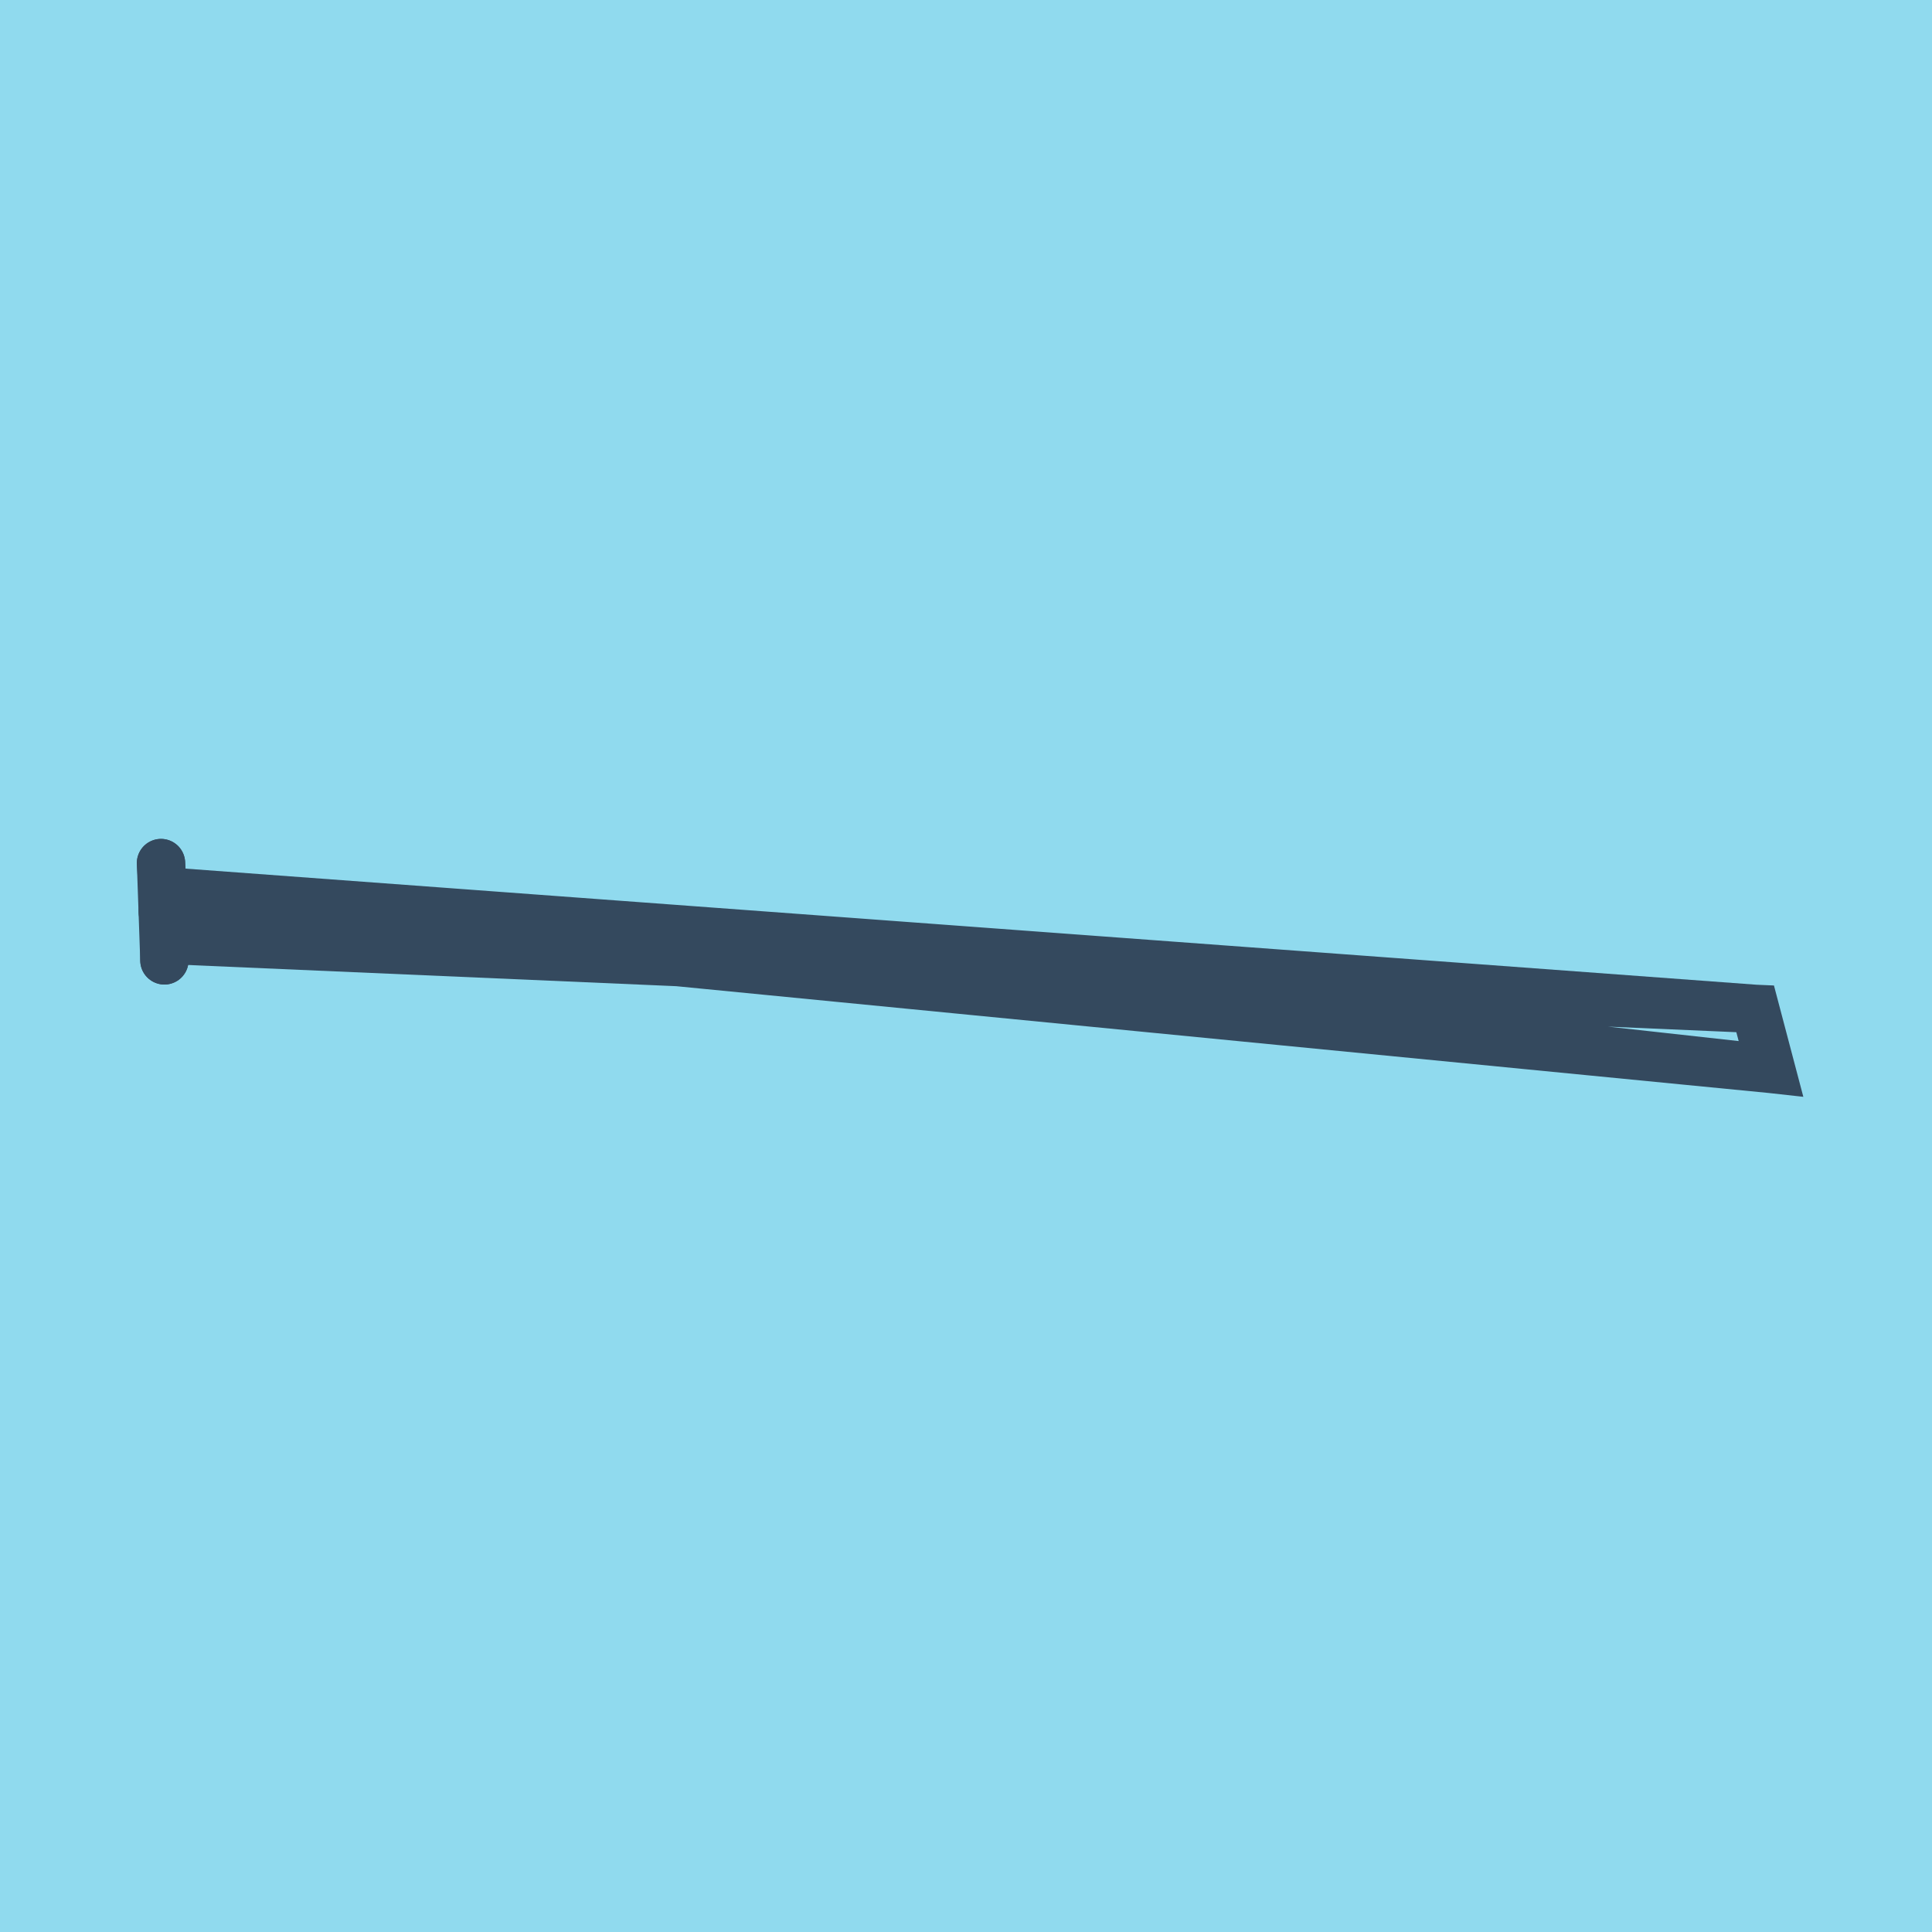
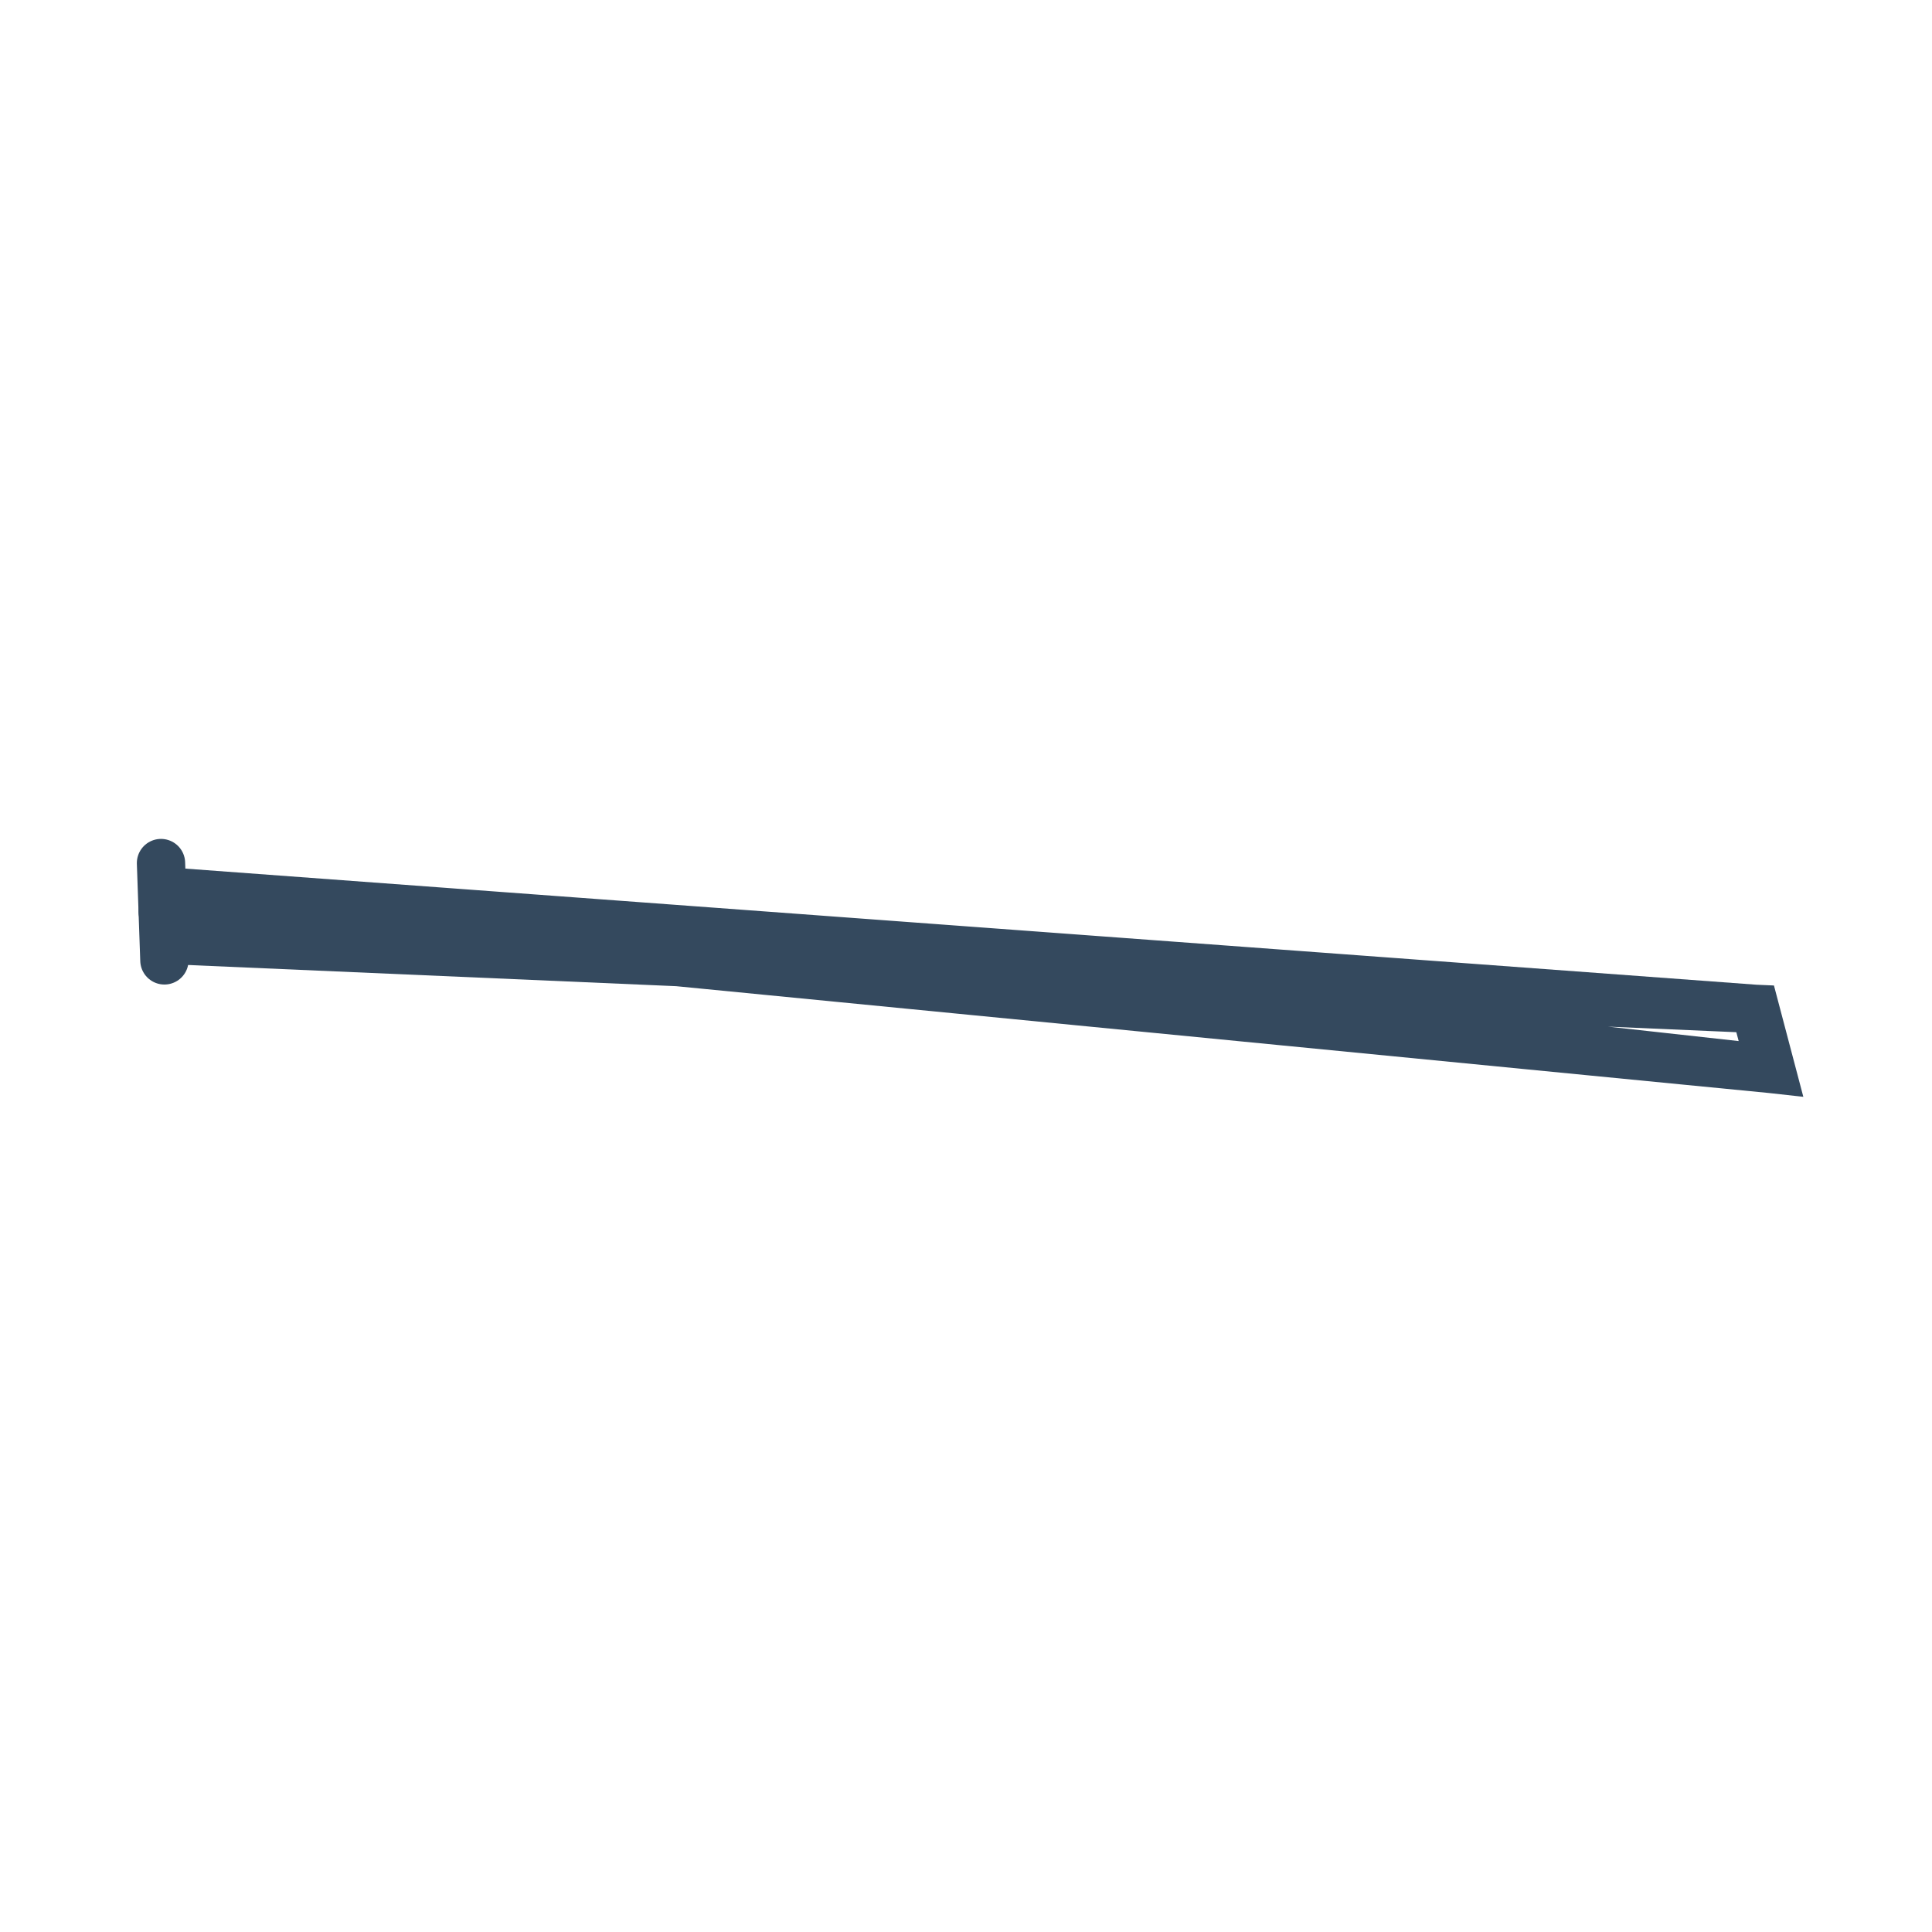
<svg xmlns="http://www.w3.org/2000/svg" viewBox="-10 -10 120 120" preserveAspectRatio="xMidYMid meet">
-   <path style="fill:#90daee" d="M-10-10h120v120H-10z" />
  <polyline stroke-linecap="round" points="0.211,49.651 0,43.606 " style="fill:none;stroke:#34495e;stroke-width: 3px" />
-   <polyline stroke-linecap="round" points="0,43.606 0.221,47.095 " style="fill:none;stroke:#34495e;stroke-width: 3px" />
-   <polyline stroke-linecap="round" points="0.211,49.651 0.221,47.095 " style="fill:none;stroke:#34495e;stroke-width: 3px" />
  <polyline stroke-linecap="round" points="0.106,46.629 100,56.394 99.015,52.661 0.111,45.351 100,56.394 99.015,52.661 0.216,48.373 " style="fill:none;stroke:#34495e;stroke-width: 3px" />
</svg>